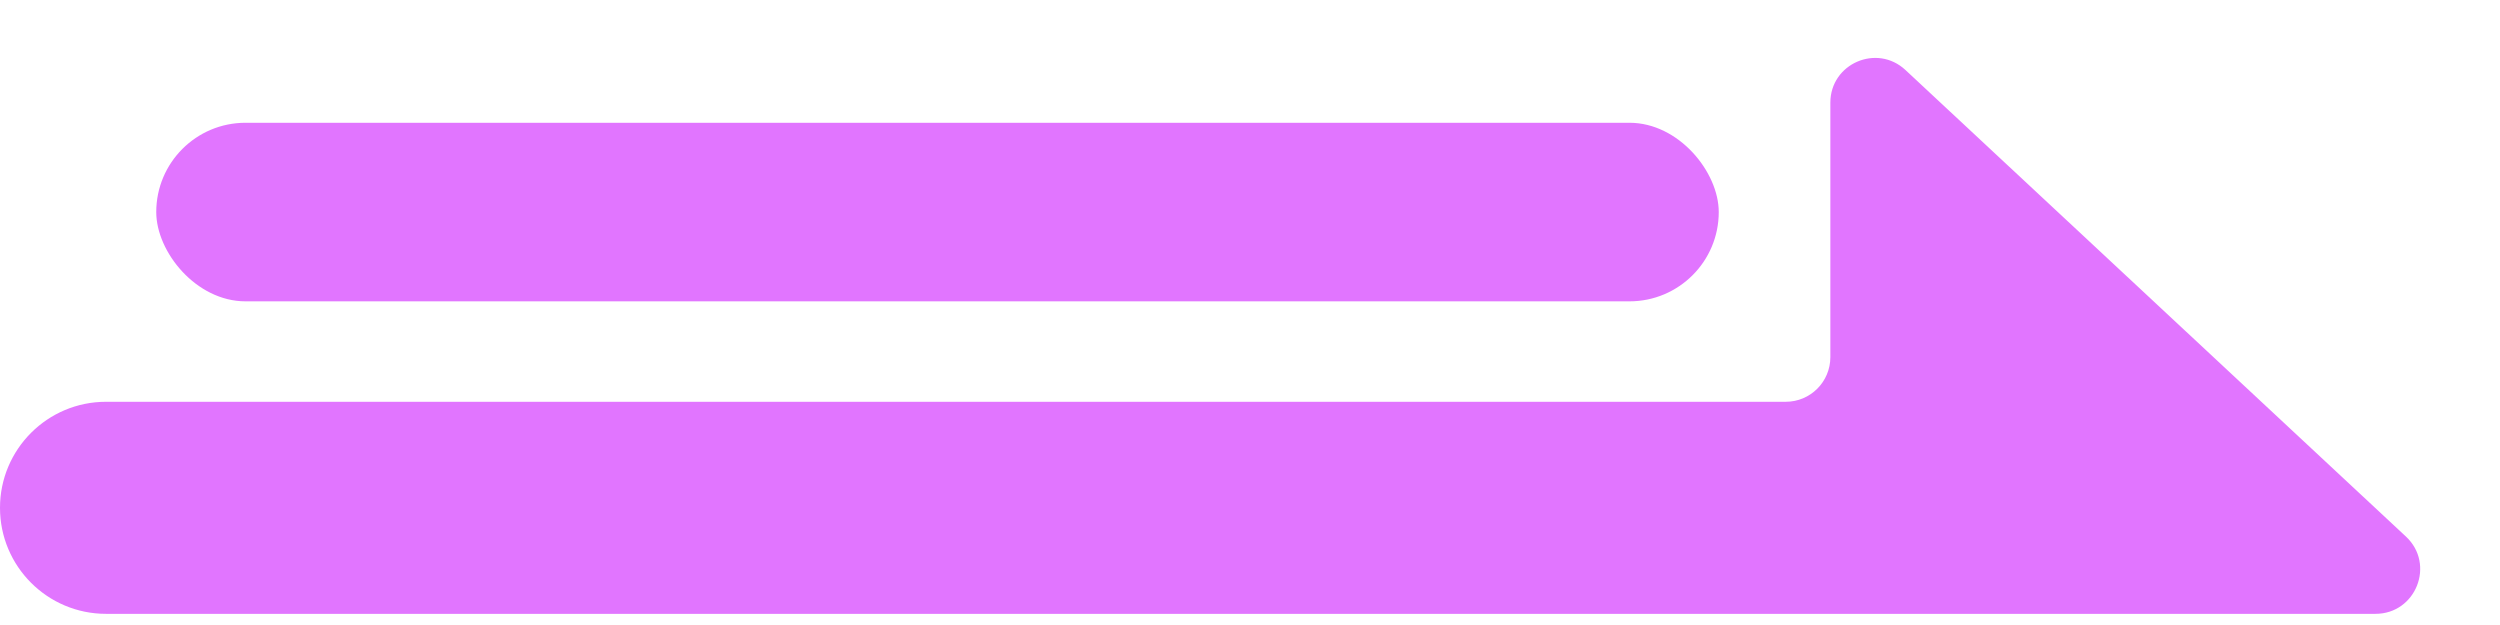
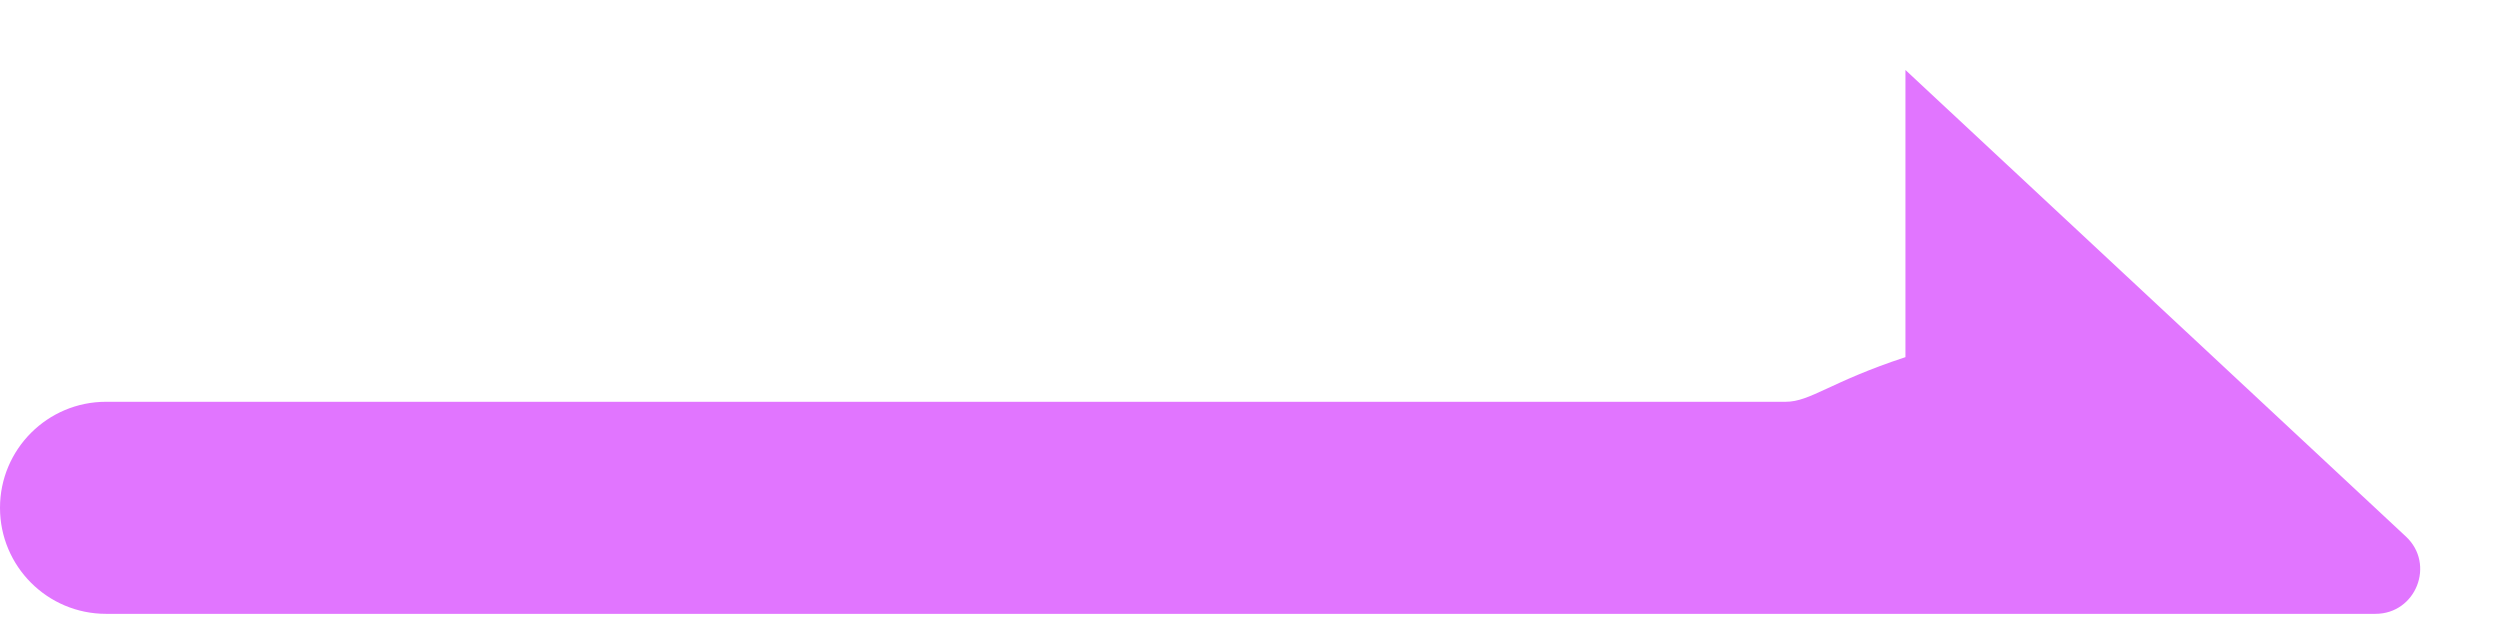
<svg xmlns="http://www.w3.org/2000/svg" width="112" height="28" viewBox="0 0 112 28" fill="none">
-   <path d="M4.75 27.5H106.421C108.237 27.5 109.113 25.275 107.785 24.037L85.364 3.136C84.085 1.944 82 2.85 82 4.599V16C82 17.105 81.105 18 80 18H4.75C2.127 18 0 20.127 0 22.75C0 25.373 2.127 27.5 4.75 27.5Z" fill="#E175FF" />
-   <rect x="7" y="5.5" width="70" height="8" rx="4" fill="#E175FF" />
+   <path d="M4.75 27.5H106.421C108.237 27.5 109.113 25.275 107.785 24.037L85.364 3.136V16C82 17.105 81.105 18 80 18H4.75C2.127 18 0 20.127 0 22.75C0 25.373 2.127 27.5 4.75 27.5Z" fill="#E175FF" />
</svg>